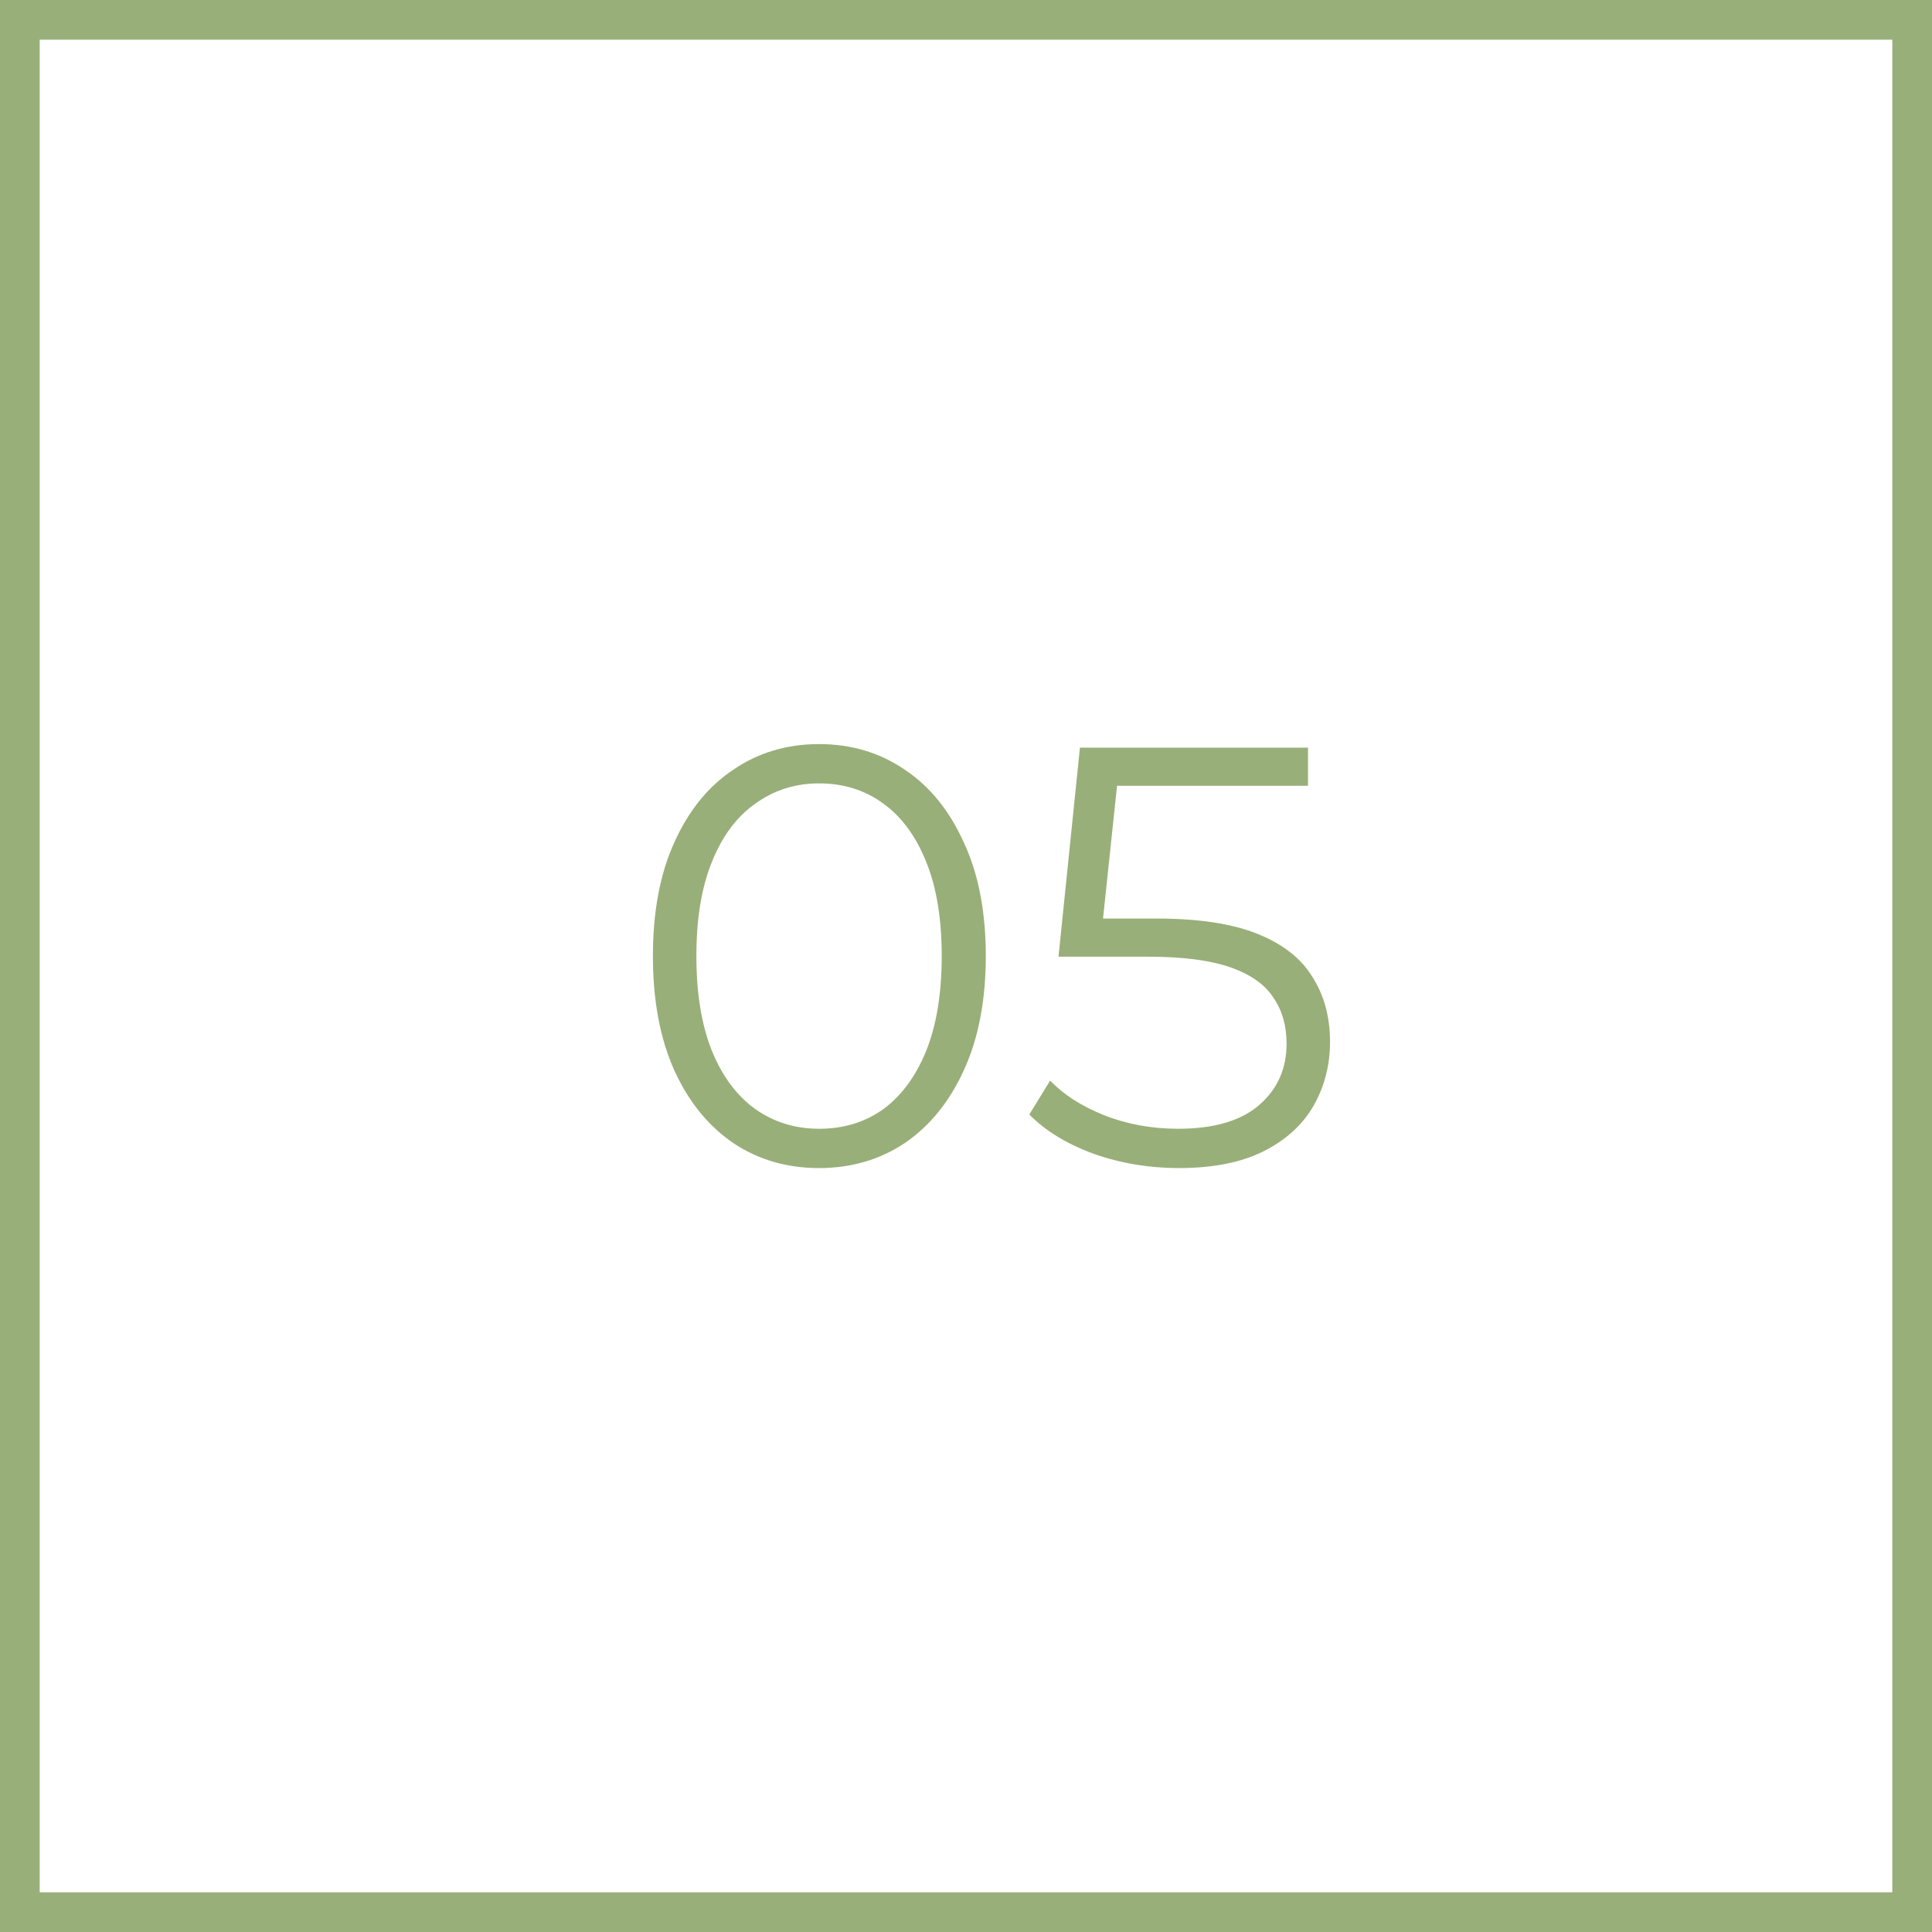
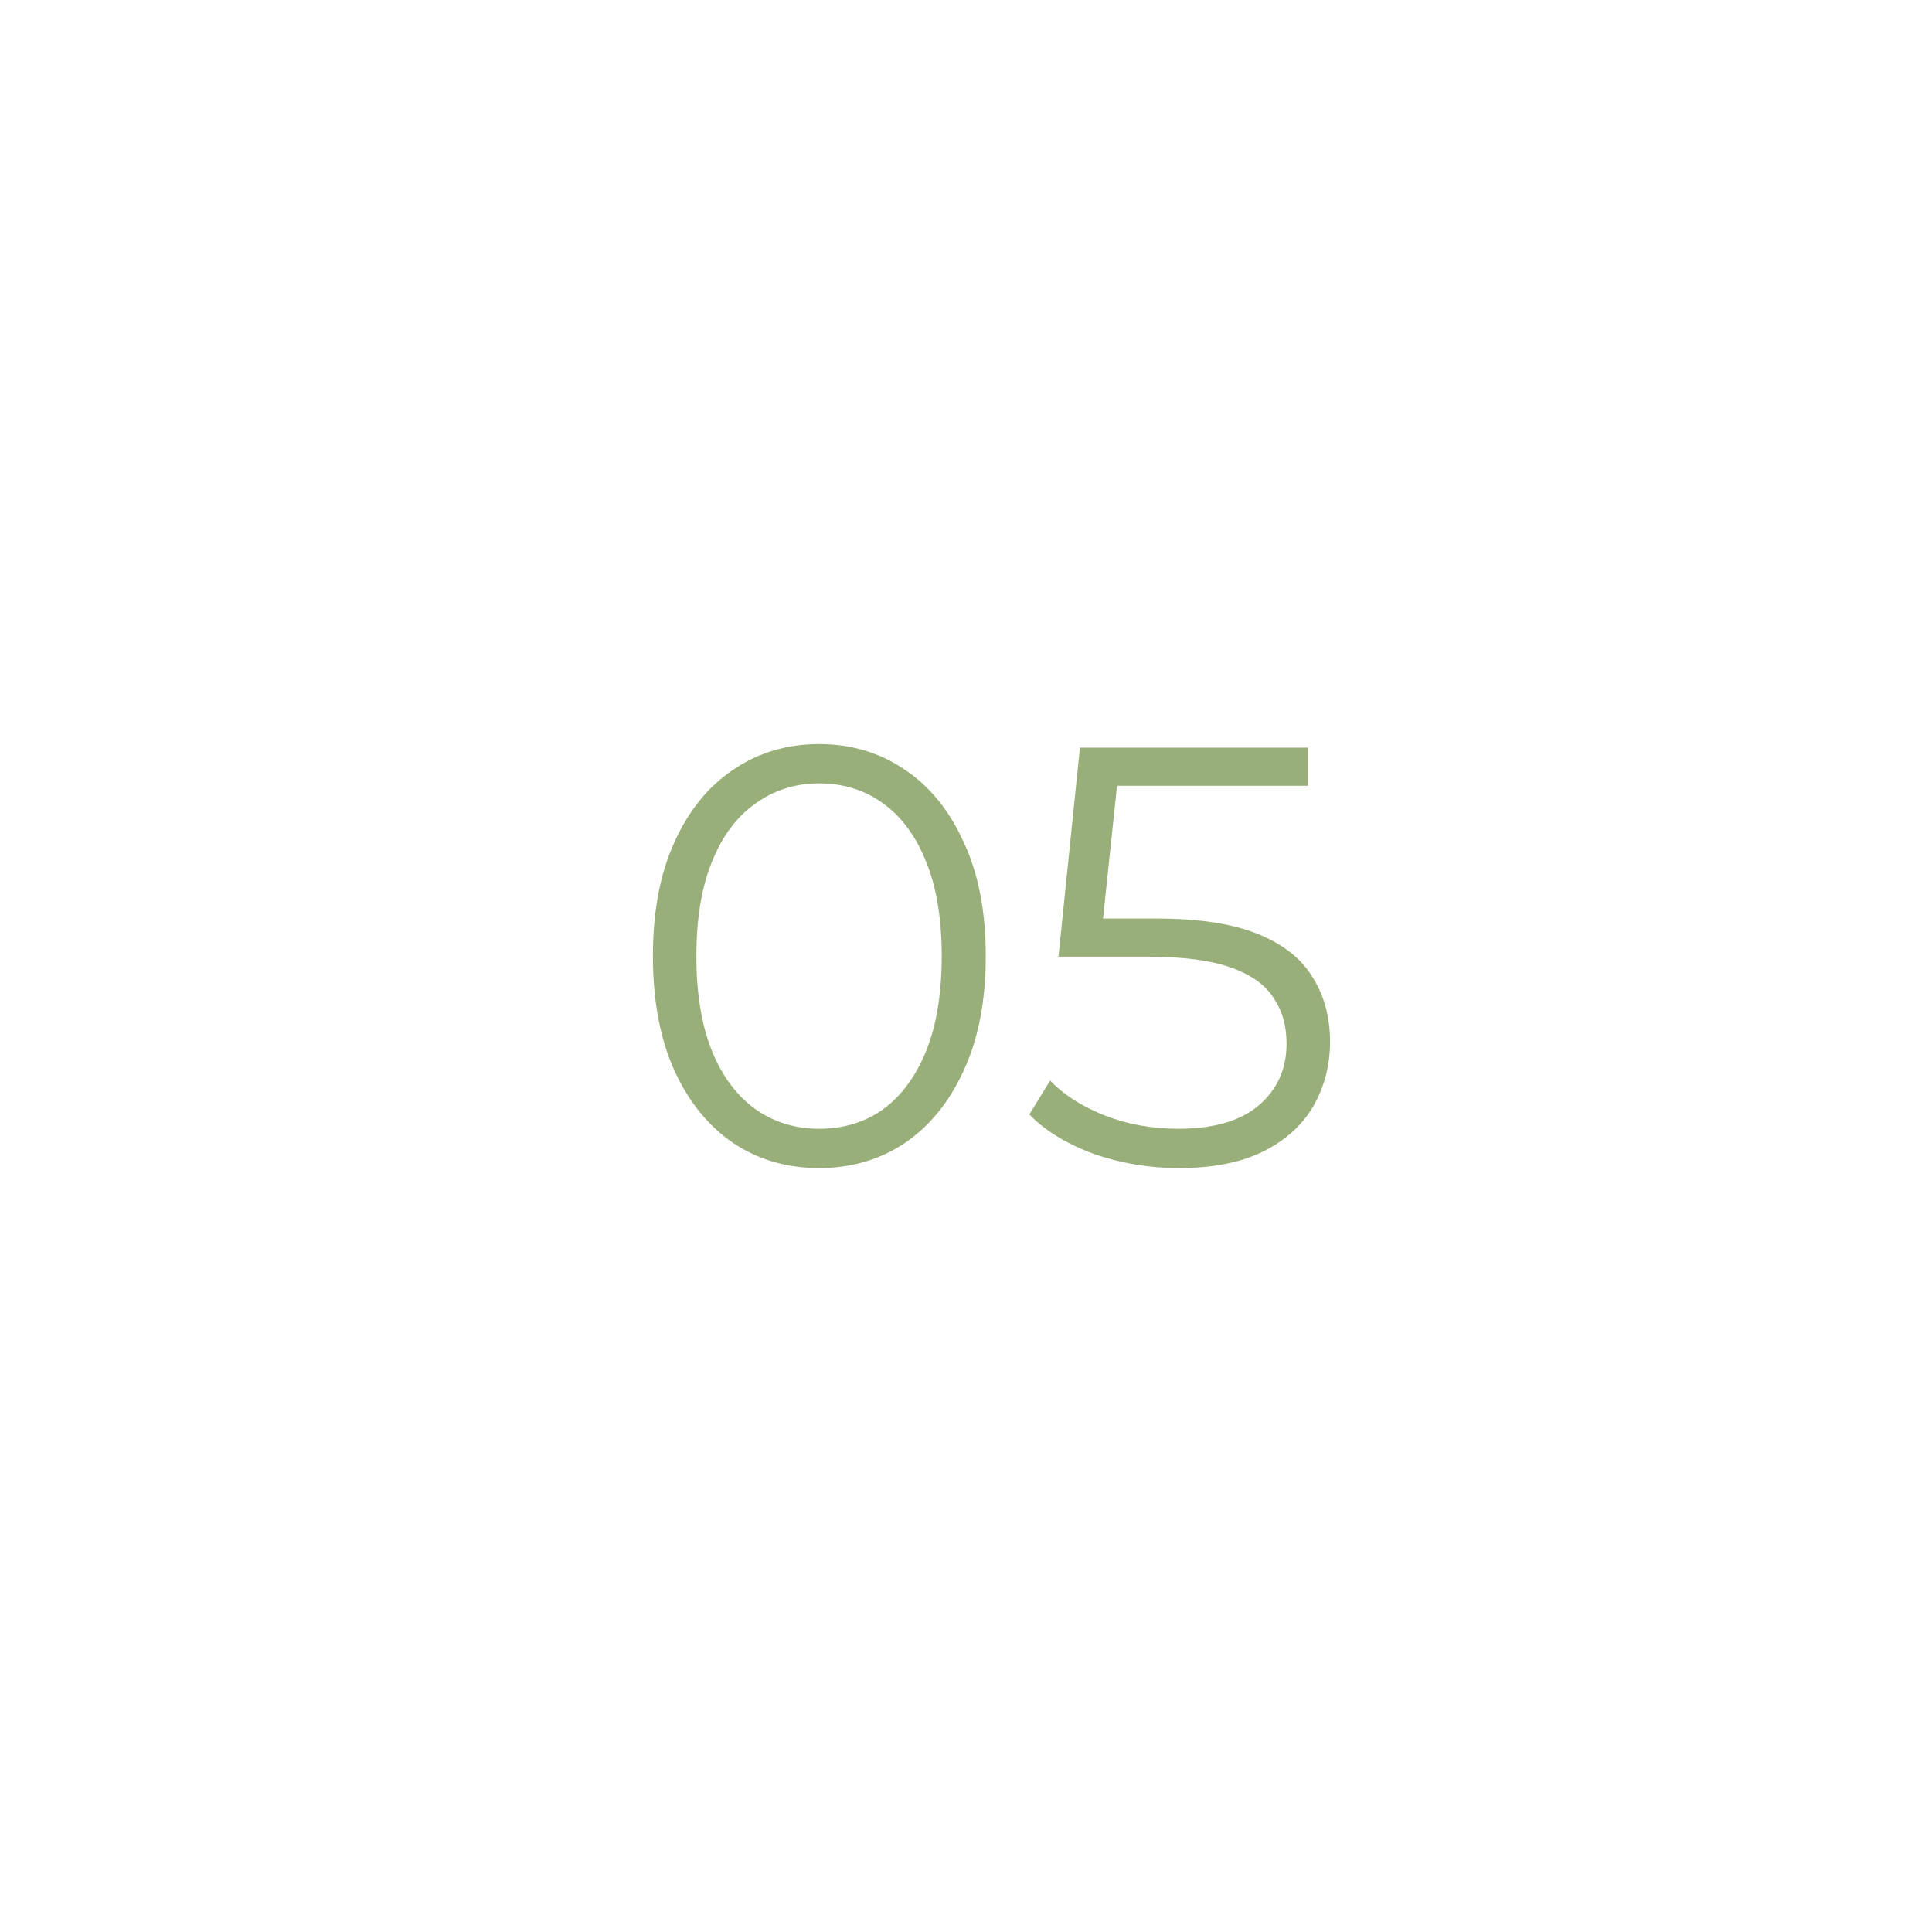
<svg xmlns="http://www.w3.org/2000/svg" width="146" height="146" viewBox="0 0 146 146" fill="none">
-   <rect x="1.5" y="1.5" width="143" height="143" stroke="#99AF79" stroke-width="3" />
  <path d="M61.895 88.27C59.465 88.27 57.305 87.64 55.415 86.38C53.525 85.09 52.04 83.26 50.96 80.89C49.88 78.49 49.34 75.61 49.34 72.25C49.34 68.89 49.88 66.025 50.96 63.655C52.04 61.255 53.525 59.425 55.415 58.165C57.305 56.875 59.465 56.23 61.895 56.23C64.325 56.23 66.485 56.875 68.375 58.165C70.265 59.425 71.75 61.255 72.83 63.655C73.94 66.025 74.495 68.89 74.495 72.25C74.495 75.61 73.94 78.49 72.83 80.89C71.75 83.26 70.265 85.09 68.375 86.38C66.485 87.64 64.325 88.27 61.895 88.27ZM61.895 85.3C63.755 85.3 65.375 84.805 66.755 83.815C68.135 82.795 69.215 81.325 69.995 79.405C70.775 77.455 71.165 75.07 71.165 72.25C71.165 69.43 70.775 67.06 69.995 65.14C69.215 63.19 68.135 61.72 66.755 60.73C65.375 59.71 63.755 59.2 61.895 59.2C60.095 59.2 58.49 59.71 57.08 60.73C55.67 61.72 54.575 63.19 53.795 65.14C53.015 67.06 52.625 69.43 52.625 72.25C52.625 75.07 53.015 77.455 53.795 79.405C54.575 81.325 55.67 82.795 57.08 83.815C58.49 84.805 60.095 85.3 61.895 85.3ZM89.08 88.27C86.83 88.27 84.685 87.91 82.645 87.19C80.605 86.44 78.985 85.45 77.785 84.22L79.36 81.655C80.35 82.705 81.7 83.575 83.41 84.265C85.15 84.955 87.025 85.3 89.035 85.3C91.705 85.3 93.73 84.715 95.11 83.545C96.52 82.345 97.225 80.785 97.225 78.865C97.225 77.515 96.895 76.36 96.235 75.4C95.605 74.41 94.525 73.645 92.995 73.105C91.465 72.565 89.365 72.295 86.695 72.295H79.99L81.61 56.5H98.845V59.38H82.915L84.58 57.805L83.185 71.035L81.52 69.415H87.415C90.595 69.415 93.145 69.805 95.065 70.585C96.985 71.365 98.365 72.46 99.205 73.87C100.075 75.25 100.51 76.87 100.51 78.73C100.51 80.5 100.09 82.12 99.25 83.59C98.41 85.03 97.15 86.17 95.47 87.01C93.79 87.85 91.66 88.27 89.08 88.27Z" fill="#99AF79" />
</svg>